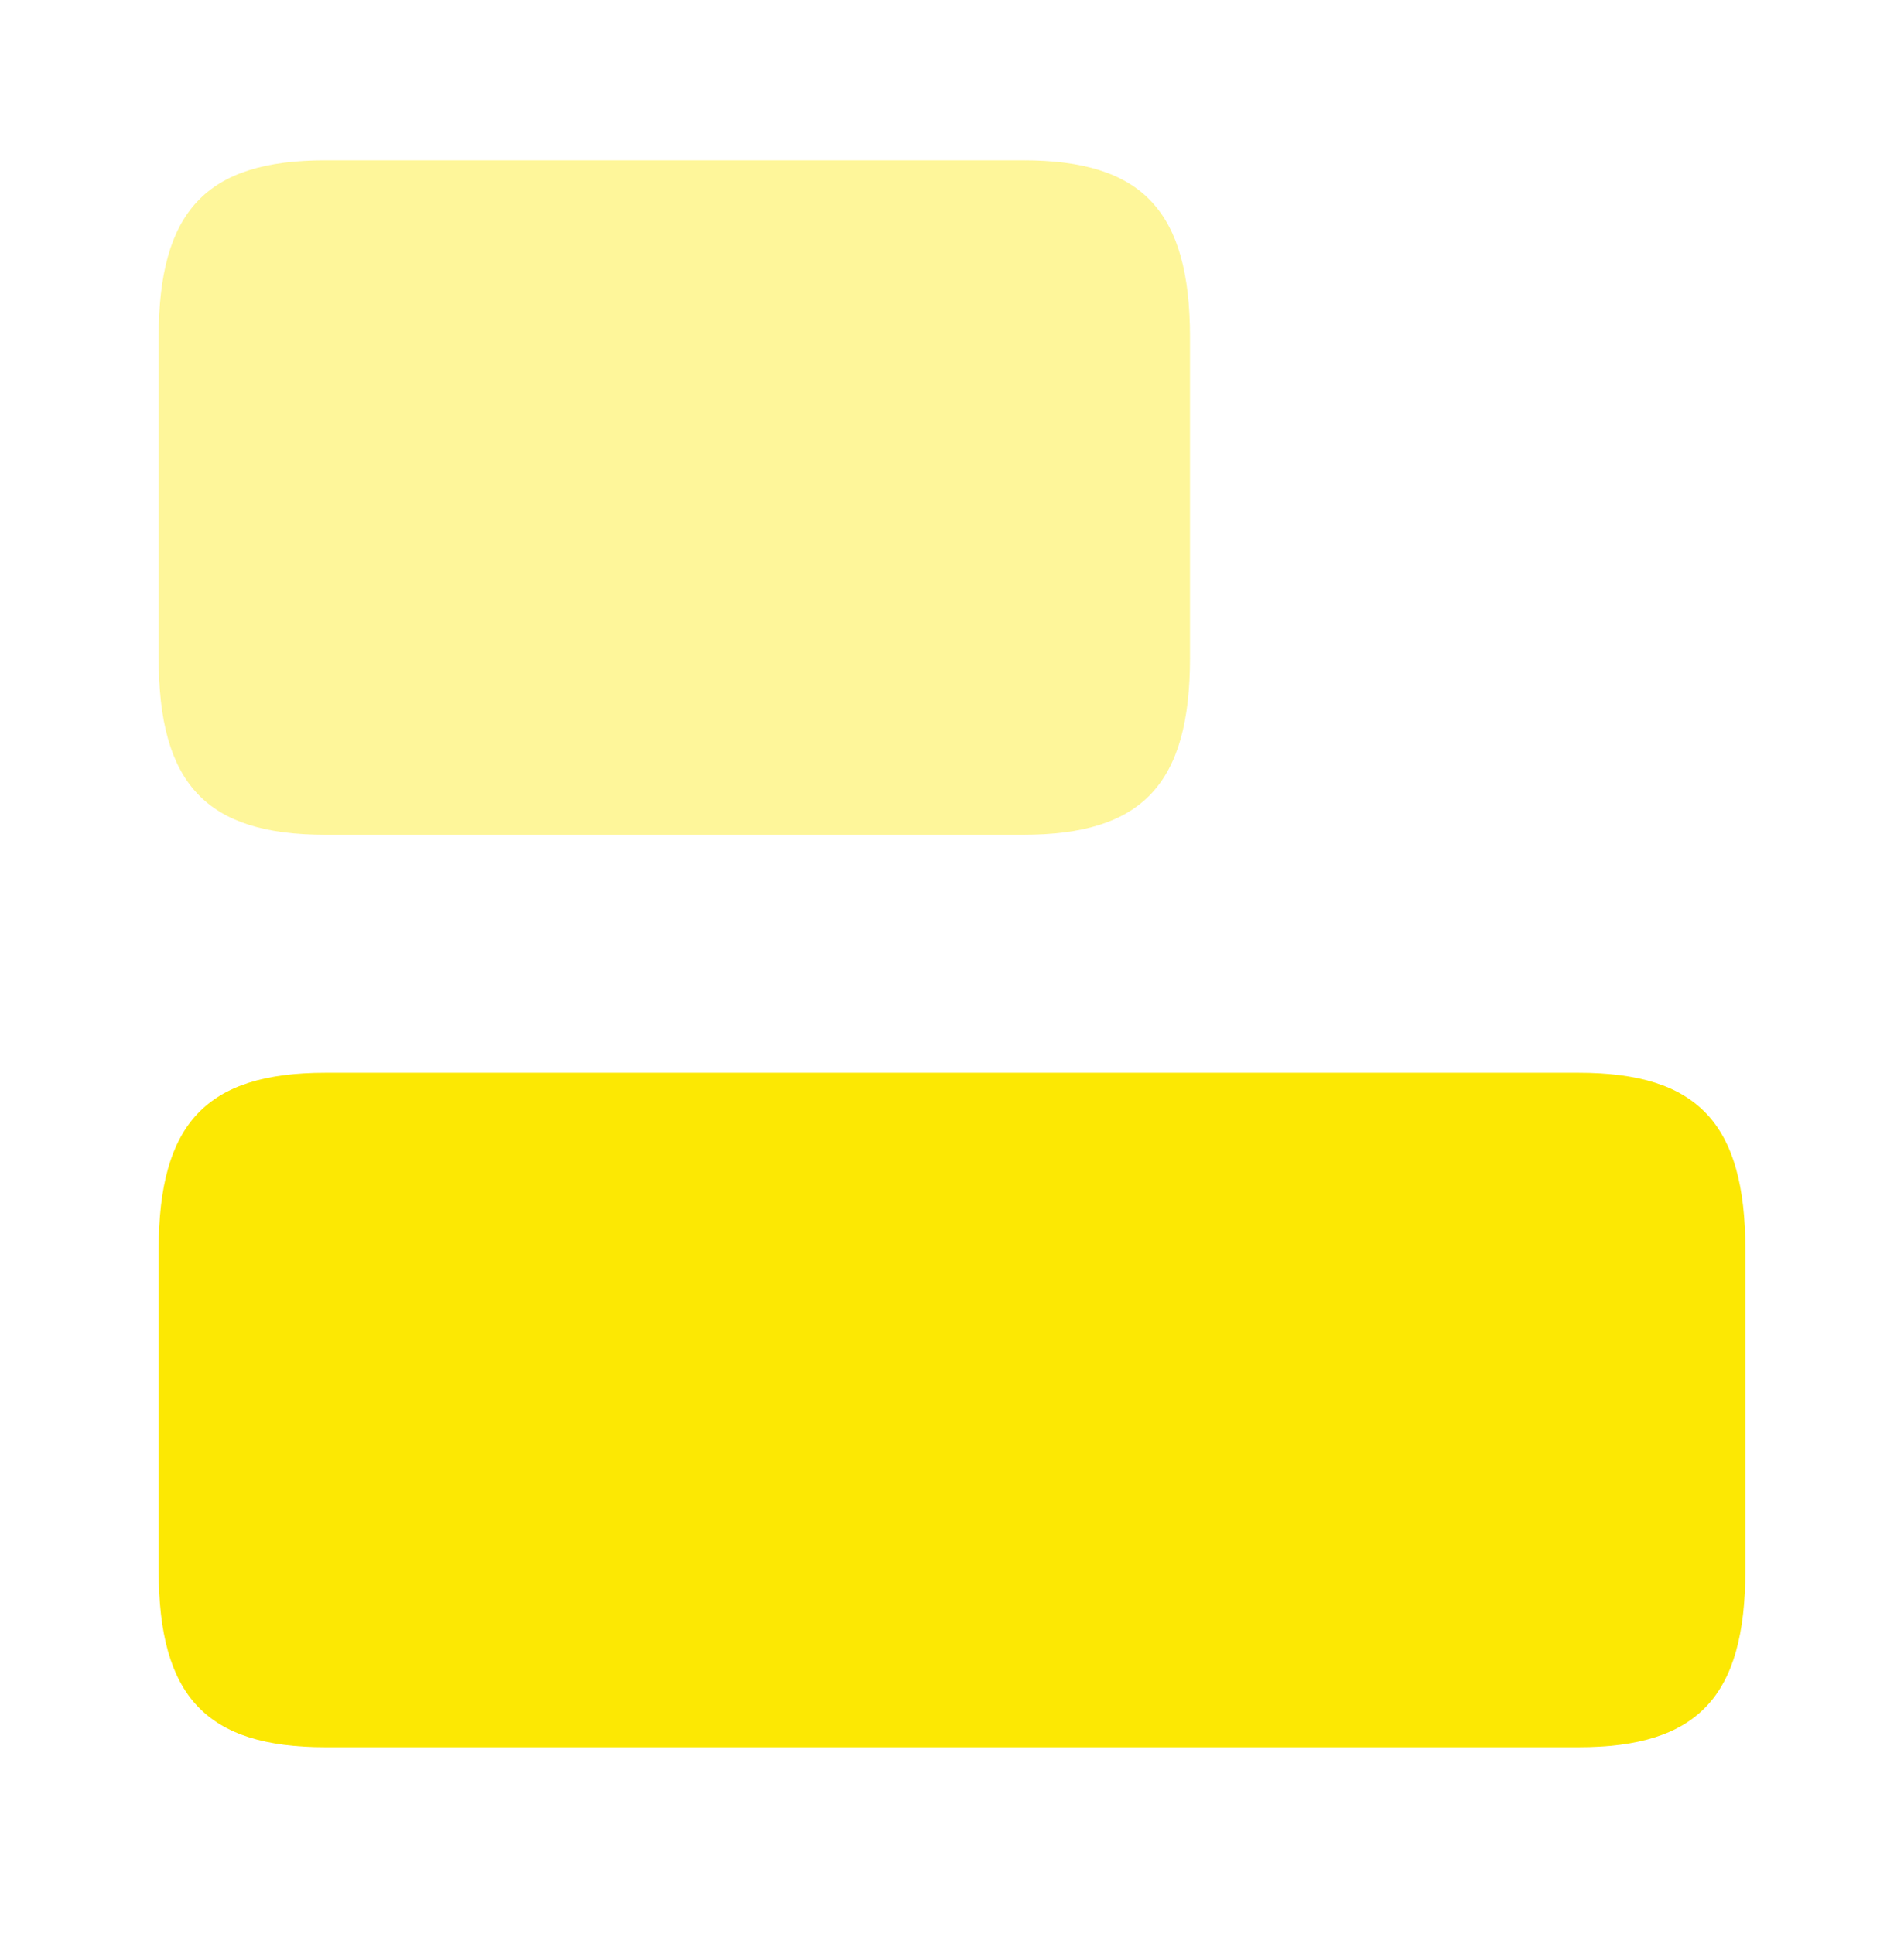
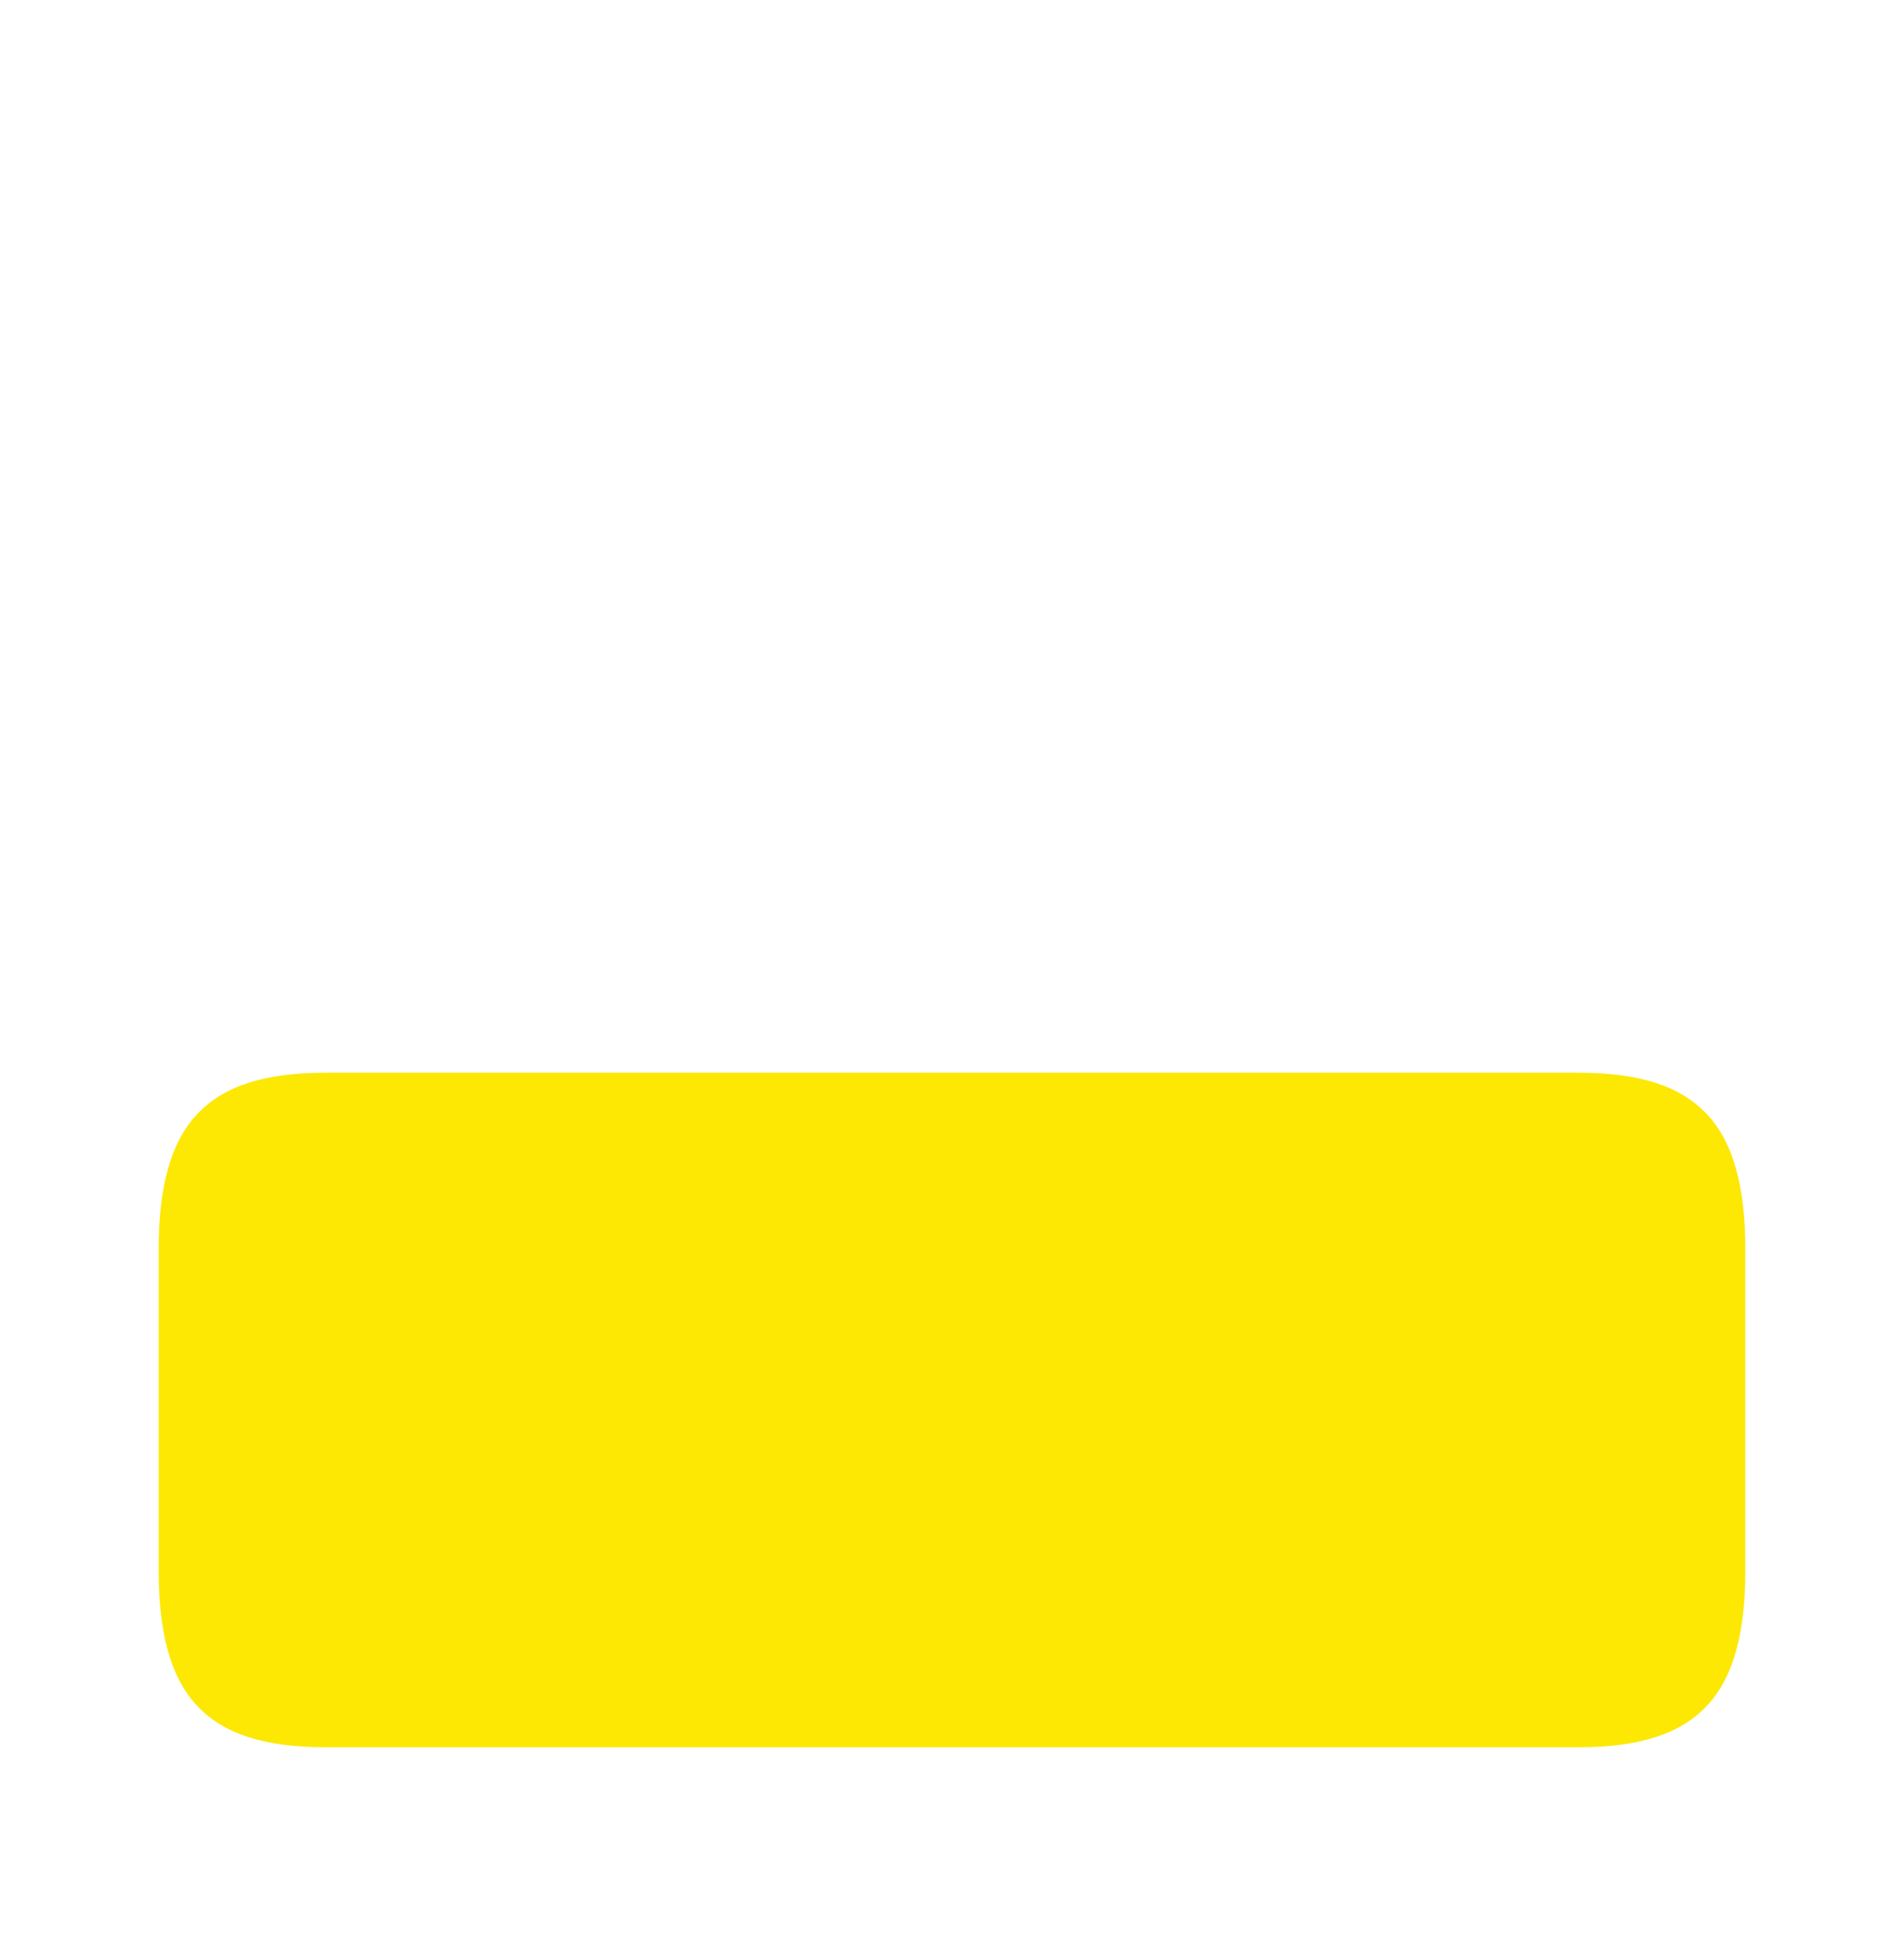
<svg xmlns="http://www.w3.org/2000/svg" width="64" height="65" viewBox="0 0 64 65" fill="none">
  <path d="M53.067 36.054H10.933C6.933 36.054 5.333 37.761 5.333 42.001V52.774C5.333 57.014 6.933 58.721 10.933 58.721H53.067C57.067 58.721 58.667 57.014 58.667 52.774V42.001C58.667 37.761 57.067 36.054 53.067 36.054Z" fill="#FCE803" />
-   <path opacity="0.4" d="M34.4 5.388H10.933C6.933 5.388 5.333 7.094 5.333 11.334V22.108C5.333 26.348 6.933 28.054 10.933 28.054H34.4C38.4 28.054 40 26.348 40 22.108V11.334C40 7.094 38.4 5.388 34.4 5.388Z" fill="#FCE803" />
</svg>